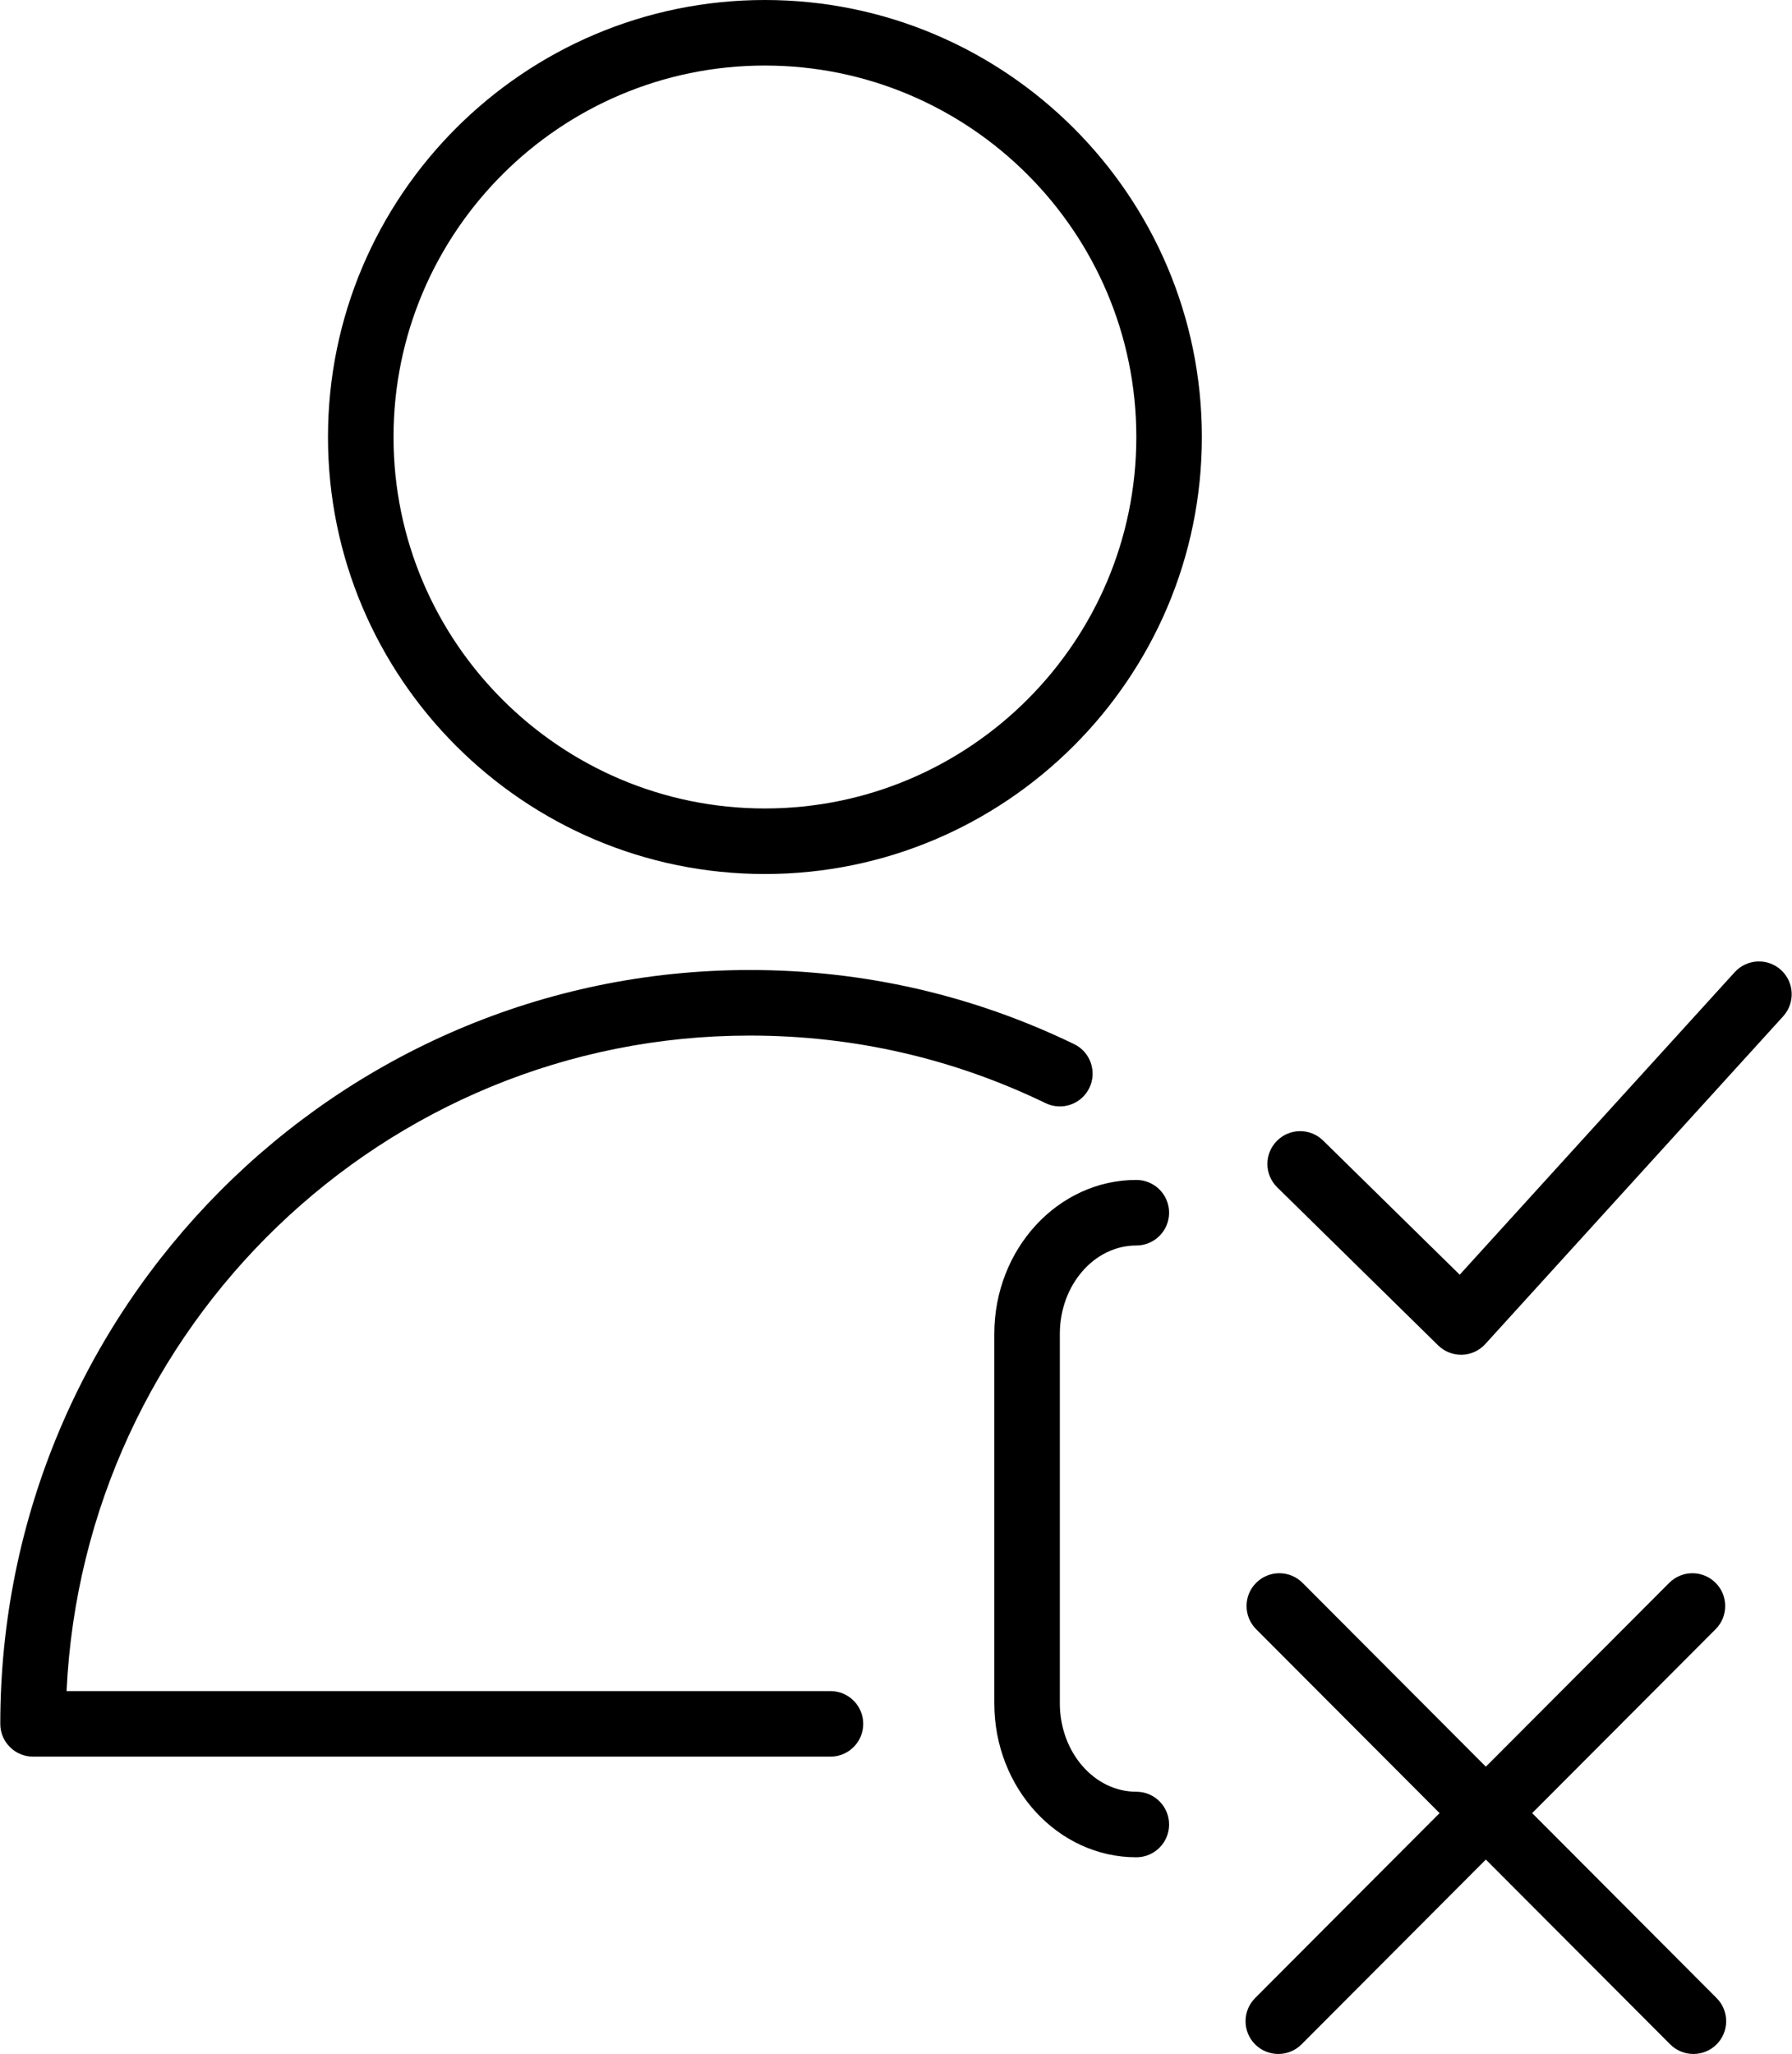
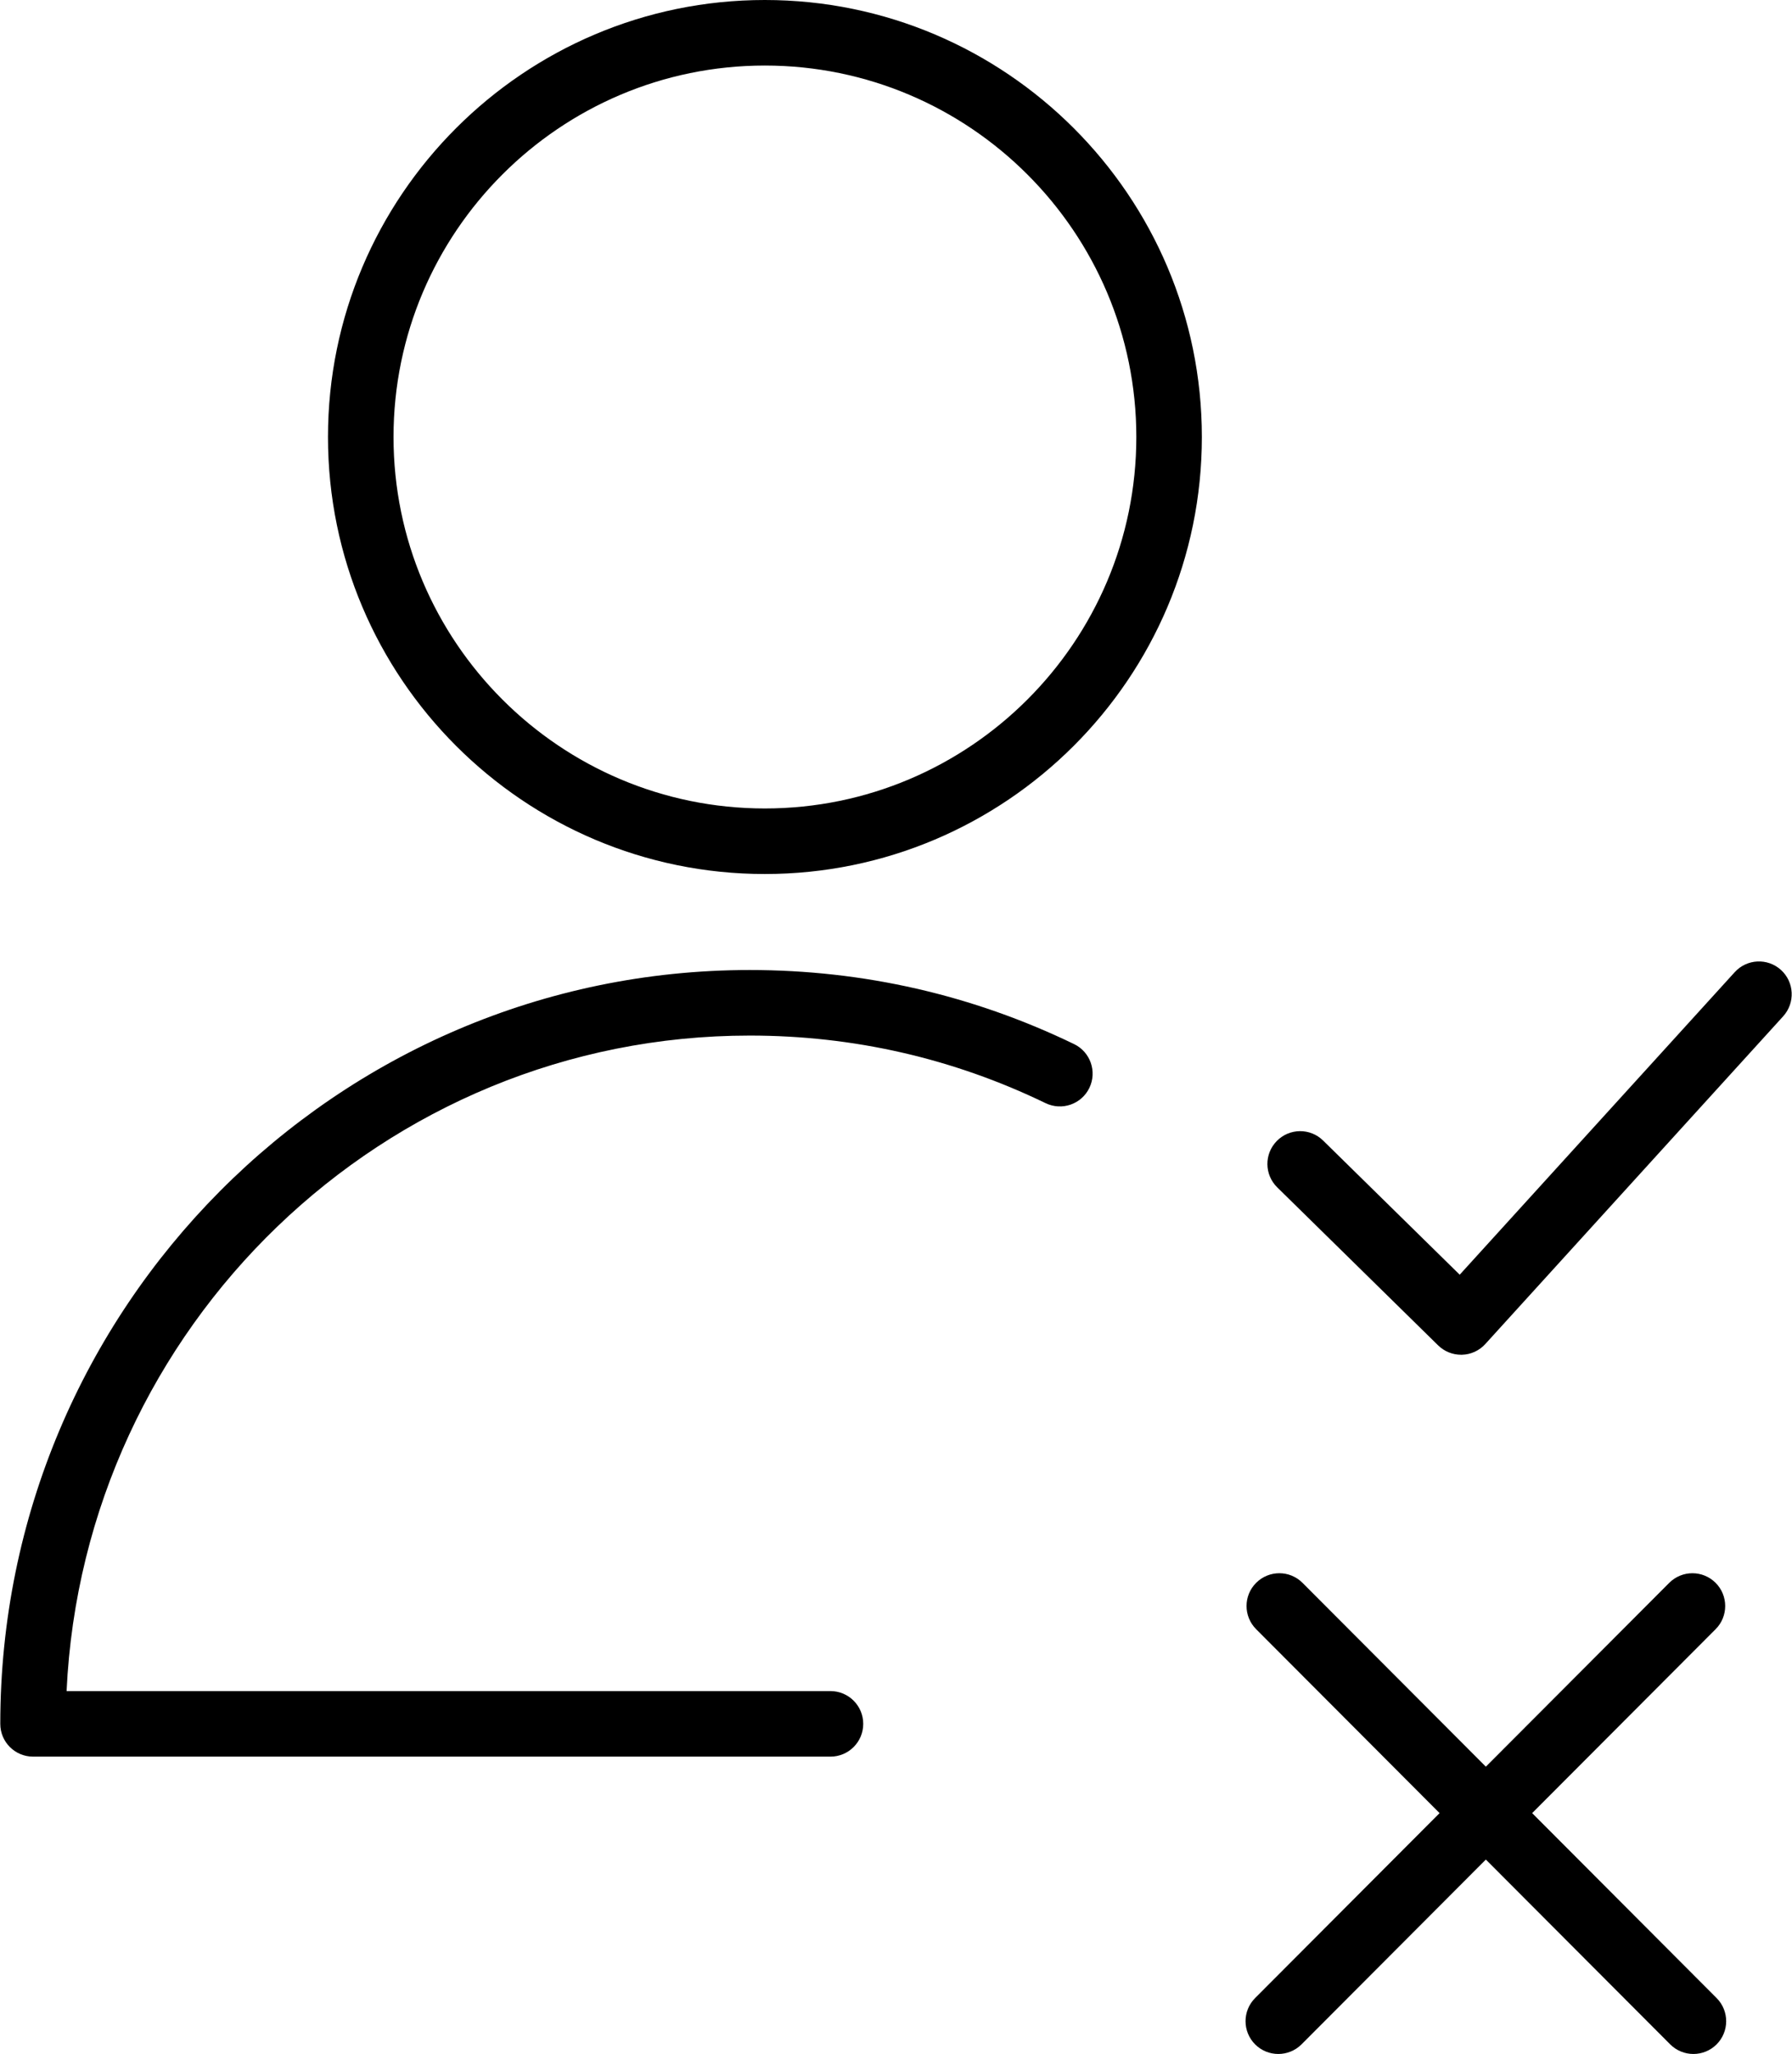
<svg xmlns="http://www.w3.org/2000/svg" xml:space="preserve" width="685px" height="785px" style="shape-rendering:geometricPrecision; text-rendering:geometricPrecision; image-rendering:optimizeQuality; fill-rule:evenodd; clip-rule:evenodd" viewBox="0 0 802.52 919.97">
  <defs>
    <style type="text/css">  .fil0 {fill:black}  </style>
  </defs>
  <g id="Слой_x0020_1">
    <g id="_911130320">
      <g>
        <path class="fil0" d="M797.72 434.45c-5.99,-5.46 -15.29,-5.01 -20.74,0.99l-123.19 135.5 -61.19 -60.09c-5.78,-5.68 -15.07,-5.6 -20.75,0.2 -5.69,5.78 -5.6,15.08 0.19,20.76l72.08 70.78c2.75,2.7 6.44,4.2 10.29,4.2 0.13,0 0.27,0 0.41,0 3.99,-0.11 7.76,-1.85 10.44,-4.8l133.44 -146.8c5.45,-6.01 5.01,-15.29 -0.98,-20.74z" />
        <path class="fil0" d="M686.24 812.09l82.19 -82.38c5.73,-5.74 5.72,-15.05 -0.02,-20.77 -5.74,-5.73 -15.04,-5.72 -20.76,0.02l-82.15 82.33 -82.13 -82.33c-5.72,-5.75 -15.02,-5.75 -20.76,-0.02 -5.75,5.72 -5.75,15.02 -0.02,20.77l82.18 82.38 -82.63 82.83c-5.73,5.73 -5.72,15.04 0.02,20.77 2.86,2.85 6.61,4.28 10.37,4.28 3.76,0 7.52,-1.44 10.39,-4.3l82.58 -82.78 82.59 82.78c2.86,2.86 6.63,4.3 10.39,4.3 3.75,0 7.5,-1.43 10.37,-4.28 5.74,-5.73 5.75,-15.03 0.02,-20.77l-82.63 -82.83z" />
-         <path class="fil0" d="M508.91 557.85c8.12,0 14.69,-6.57 14.69,-14.68 0,-8.11 -6.57,-14.68 -14.69,-14.68 -35.07,0 -63.61,30.94 -63.61,68.95l0 165.48c0,38.03 28.54,68.95 63.61,68.95 8.12,0 14.69,-6.57 14.69,-14.68 0,-8.11 -6.57,-14.68 -14.69,-14.68 -18.88,0 -34.25,-17.76 -34.25,-39.59l0 -165.48c0,-21.83 15.37,-39.59 34.25,-39.59z" />
        <path class="fil0" d="M371.9 757.43l-342.2 0c7.64,-163.2 141.98,-293.6 306.04,-293.6 46.42,0 91.01,10.18 132.53,30.27 7.32,3.53 16.08,0.48 19.61,-6.82 3.53,-7.3 0.47,-16.08 -6.82,-19.62 -45.55,-22.02 -94.43,-33.19 -145.32,-33.19 -185.13,0 -335.74,151.47 -335.74,337.64 0,8.12 6.57,14.68 14.68,14.68l357.22 0c8.11,0 14.68,-6.56 14.68,-14.68 0,-8.11 -6.57,-14.68 -14.68,-14.68z" />
        <path class="fil0" d="M342.5 0c-107.9,0 -195.7,87.81 -195.7,195.74 0,107.93 87.79,195.73 195.7,195.73 107.95,0 195.78,-87.8 195.78,-195.73 0,-107.93 -87.83,-195.74 -195.78,-195.74zm0 362.11c-91.72,0 -166.34,-74.63 -166.34,-166.37 0,-91.74 74.62,-166.38 166.34,-166.38 91.76,0 166.42,74.64 166.42,166.38 0,91.74 -74.66,166.37 -166.42,166.37z" />
      </g>
    </g>
  </g>
</svg>